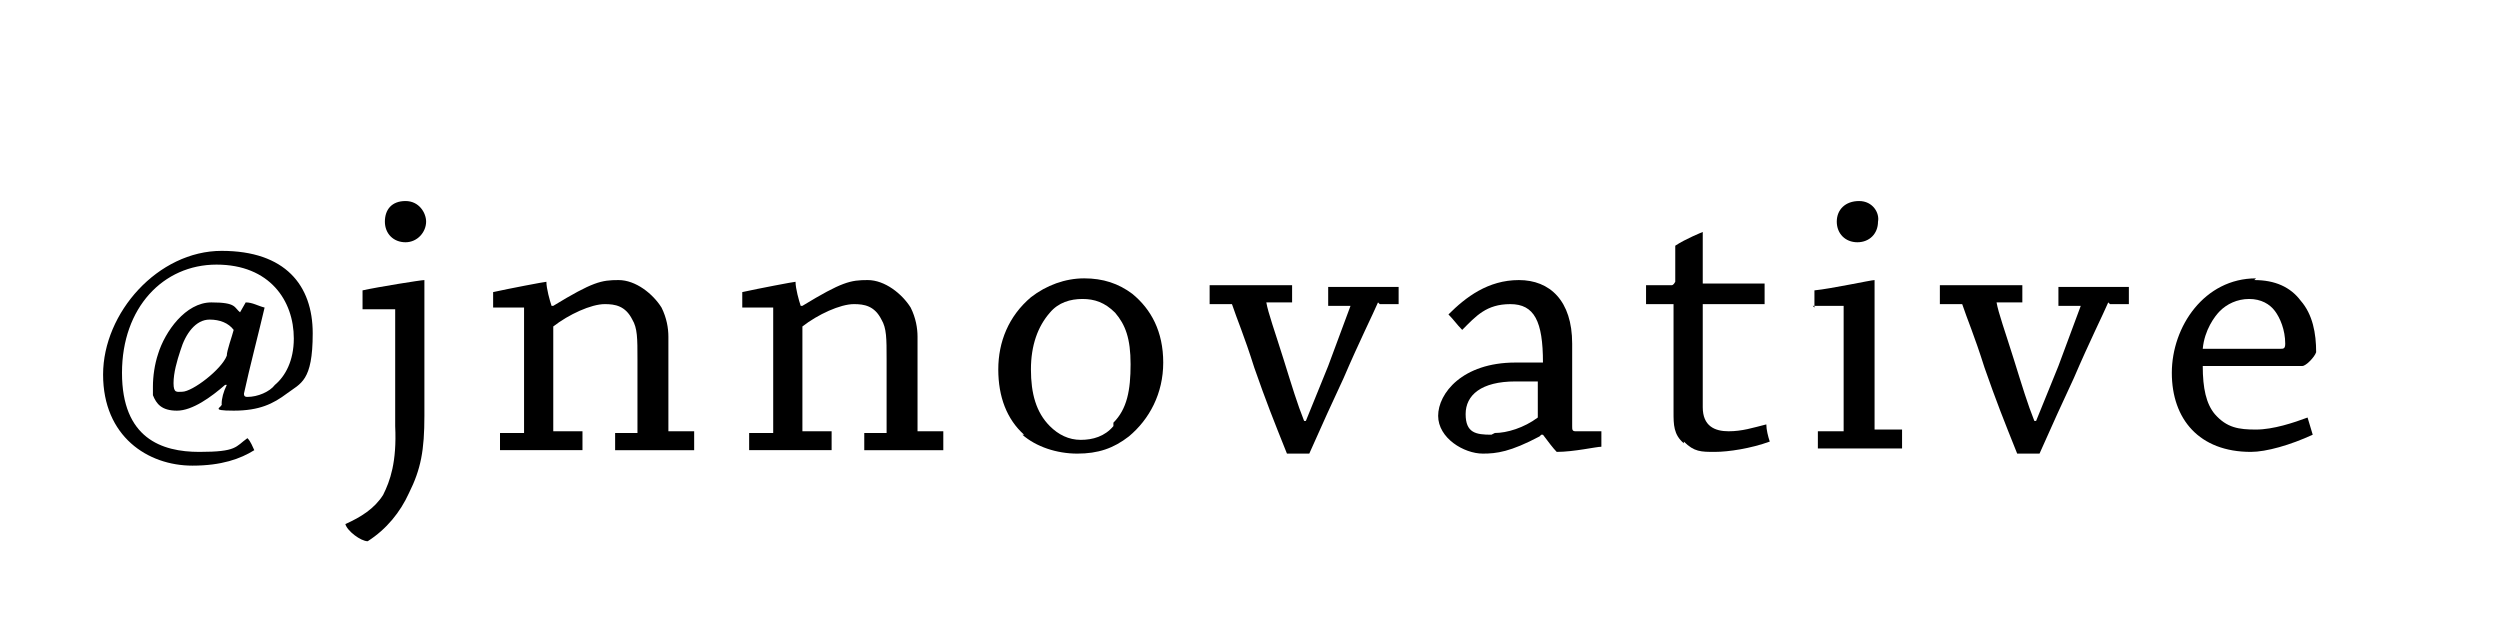
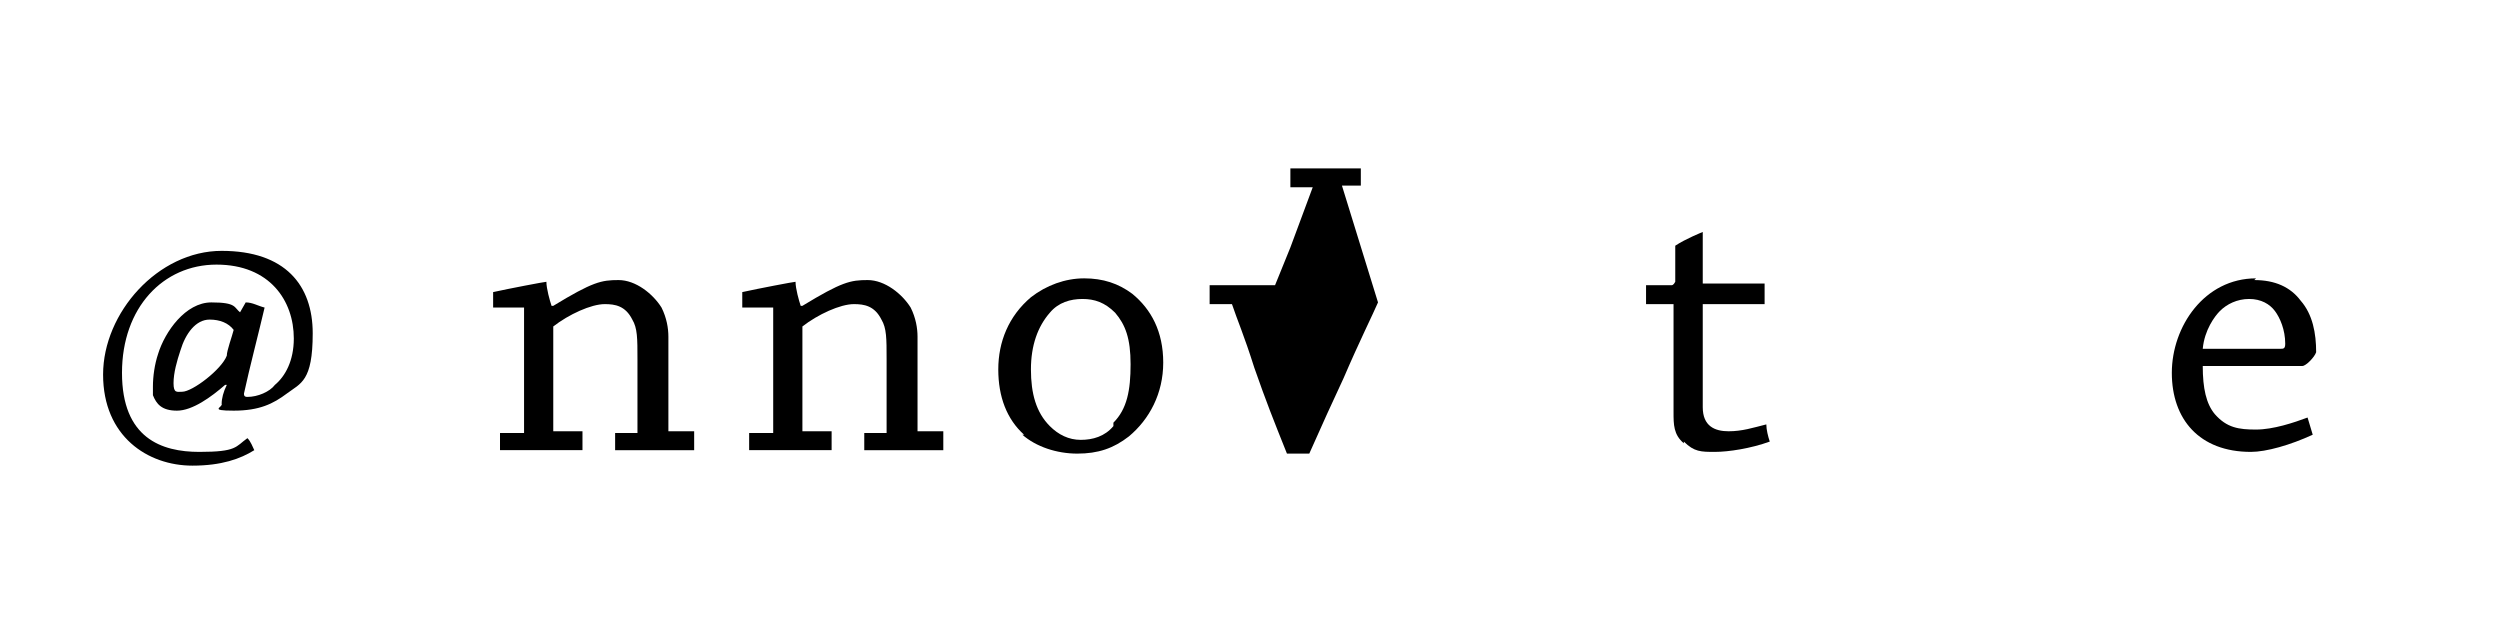
<svg xmlns="http://www.w3.org/2000/svg" id="_レイヤー_2のコピー" data-name="レイヤー_2のコピー" version="1.1" viewBox="0 0 145.5 37.1">
  <path d="M13.9,18.3l.4-.7c.4,0,.7.2,1.1.3-.3,1.3-.9,3.6-1.2,5,0,.1,0,.2.2.2.6,0,1.3-.3,1.6-.7.6-.5,1.1-1.4,1.1-2.7,0-2.2-1.4-4.3-4.5-4.3s-5.5,2.5-5.5,6.3,2.3,4.6,4.5,4.6,2.1-.3,2.8-.8c.2.2.3.5.4.7-.8.5-1.9.9-3.6.9-2.6,0-5.2-1.7-5.2-5.3s3.2-7.2,6.9-7.2,5.3,2,5.3,4.8-.7,2.9-1.5,3.5c-.8.6-1.6,1-3.1,1s-.6-.2-.7-.4c0-.3.1-.7.3-1.1h-.1c-.8.7-1.9,1.5-2.8,1.5s-1.2-.4-1.4-.9c0-.1,0-.3,0-.5,0-.6.1-1.3.3-1.9.4-1.3,1.6-3,3.1-3s1.3.3,1.7.6h0ZM10.6,22.8c.6,0,2.3-1.3,2.6-2.1,0-.3.3-1.1.4-1.5-.3-.4-.8-.6-1.4-.6-.8,0-1.4.8-1.7,1.8-.2.6-.4,1.3-.4,1.9s.2.5.5.5Z" />
-   <path d="M21.1,17.9c0-.3,0-.7,0-1,.9-.2,3.4-.6,3.6-.6s0,0,0,0c0,2.3,0,5.5,0,7.9,0,2-.2,3.1-.9,4.5-.5,1.1-1.3,2.1-2.4,2.8-.4,0-1.2-.6-1.3-1,.9-.4,1.7-.9,2.2-1.7.4-.8.8-1.9.7-4v-6.8s-1.9,0-1.9,0ZM24.8,12.9c0,.6-.5,1.2-1.2,1.2s-1.2-.5-1.2-1.2.4-1.2,1.2-1.2,1.2.7,1.2,1.2Z" />
  <path d="M28.7,17.9c0-.3,0-.7,0-.9.9-.2,3-.6,3.1-.6s0,0,0,0c0,.4.2,1.1.3,1.4h.1c2.3-1.4,2.8-1.5,3.8-1.5s2,.8,2.5,1.6c.3.6.4,1.2.4,1.7,0,1.6,0,3.8,0,5.5h1.5c0,.4,0,.7,0,1.1h-2.4c-.7,0-1.6,0-2.2,0,0-.3,0-.7,0-1h1.3c0,0,0-.1,0-.2,0-1.2,0-2.9,0-4.1s0-1.8-.3-2.3c-.4-.8-1-.9-1.6-.9-.8,0-2.1.6-3,1.3,0,1.7,0,4.4,0,6.1h1.7c0,.4,0,.7,0,1.1h-2.6c-.7,0-1.5,0-2.2,0,0-.3,0-.7,0-1h1.4c0,0,0-.1,0-.2v-7.1s-1.8,0-1.8,0Z" />
  <path d="M43.2,17.9c0-.3,0-.7,0-.9.9-.2,3-.6,3.1-.6s0,0,0,0c0,.4.2,1.1.3,1.4h.1c2.3-1.4,2.8-1.5,3.8-1.5s2,.8,2.5,1.6c.3.6.4,1.2.4,1.7,0,1.6,0,3.8,0,5.5h1.5c0,.4,0,.7,0,1.1h-2.4c-.7,0-1.6,0-2.2,0,0-.3,0-.7,0-1h1.3c0,0,0-.1,0-.2,0-1.2,0-2.9,0-4.1s0-1.8-.3-2.3c-.4-.8-1-.9-1.6-.9-.8,0-2.1.6-3,1.3,0,1.7,0,4.4,0,6.1h1.7c0,.4,0,.7,0,1.1h-2.6c-.7,0-1.5,0-2.2,0,0-.3,0-.7,0-1h1.4c0,0,0-.1,0-.2v-7.1s-1.8,0-1.8,0Z" />
  <path d="M59.6,25.3c-1-.9-1.5-2.2-1.5-3.8s.6-3.1,1.9-4.2c.9-.7,2-1.1,3.1-1.1s2,.3,2.8.9c1.1.9,1.8,2.2,1.8,4s-.8,3.3-2,4.3c-.9.7-1.8,1-3,1s-2.4-.4-3.2-1.1ZM64.8,24.6c.8-.8,1-1.9,1-3.4s-.3-2.3-.9-3c-.6-.6-1.2-.8-1.9-.8s-1.4.2-1.9.8c-.7.8-1.1,1.9-1.1,3.3s.3,2.5,1.1,3.3c.5.5,1.1.8,1.8.8s1.4-.2,1.9-.8Z" />
-   <path d="M80.2,17.6c-.3.7-1.1,2.3-2,4.4-.7,1.5-1.2,2.6-2,4.4-.3,0-.8,0-1.3,0-.8-2-1.2-3-1.9-5-.6-1.9-1-2.8-1.3-3.7,0,0,0,0-.1,0h-1.2c0-.4,0-.8,0-1.1h4.8c0,.3,0,.7,0,1h-1.5c.1.6.5,1.7,1,3.3.5,1.6.8,2.6,1.2,3.6h.1c.4-1,.7-1.7,1.3-3.2.6-1.6,1-2.7,1.3-3.5,0,0,0,0,0,0h-1.3c0-.4,0-.8,0-1.1h4.1c0,.3,0,.7,0,1h-1.1Z" />
-   <path d="M89.6,25.4c-1.7.9-2.5,1-3.3,1-1.1,0-2.6-.9-2.6-2.2s1.4-3.1,4.5-3.1c.8,0,1.4,0,1.6,0,0-2.4-.5-3.4-1.9-3.4s-2,.7-2.8,1.5c-.3-.3-.5-.6-.8-.9,1-1,2.3-2,4.1-2s3.1,1.2,3.1,3.7,0,3.9,0,4.8c0,.2,0,.3.2.3h1.5c0,.2,0,.6,0,.9-.3,0-1.6.3-2.6.3-.2-.2-.5-.6-.8-1h-.1ZM87,25.2c.7,0,1.7-.3,2.5-.9,0,0,0,0,0-.2v-1.9c-.1,0-.6,0-1.3,0-2,0-2.9.8-2.9,1.9s.6,1.2,1.5,1.2Z" />
+   <path d="M80.2,17.6c-.3.7-1.1,2.3-2,4.4-.7,1.5-1.2,2.6-2,4.4-.3,0-.8,0-1.3,0-.8-2-1.2-3-1.9-5-.6-1.9-1-2.8-1.3-3.7,0,0,0,0-.1,0h-1.2c0-.4,0-.8,0-1.1h4.8c0,.3,0,.7,0,1h-1.5h.1c.4-1,.7-1.7,1.3-3.2.6-1.6,1-2.7,1.3-3.5,0,0,0,0,0,0h-1.3c0-.4,0-.8,0-1.1h4.1c0,.3,0,.7,0,1h-1.1Z" />
  <path d="M98,25.8c-.6-.5-.6-1.1-.6-1.8,0-1.2,0-3,0-3.6,0-.7,0-2.1,0-2.7h-1.6c0-.4,0-.8,0-1.1.5,0,1,0,1.5,0,0,0,.1,0,.2-.2,0-.6,0-1.4,0-2.1.6-.4,1.6-.8,1.6-.8s0,0,0,0c0,.8,0,2,0,3,1.2,0,2.4,0,3.6,0,0,.4,0,.8,0,1.2h-3.6v2.6c0,.9,0,2.3,0,3.4s.7,1.4,1.5,1.4,1.4-.2,2.2-.4c0,.3.1.7.2,1-1.1.4-2.4.6-3.2.6s-1.2,0-1.8-.6Z" />
-   <path d="M105.6,17.9c0-.3,0-.7,0-1,1-.1,3.3-.6,3.5-.6s0,0,0,0c0,2.5,0,6.3,0,8.7h1.6c0,.4,0,.7,0,1.1h-2.5c-.8,0-1.6,0-2.4,0,0-.3,0-.7,0-1h1.5c0,0,0-.1,0-.2v-7.1h-1.8ZM109.3,12.9c0,.7-.5,1.2-1.2,1.2s-1.2-.5-1.2-1.2.5-1.2,1.3-1.2,1.2.7,1.1,1.2Z" />
-   <path d="M122.7,17.6c-.3.7-1.1,2.3-2,4.4-.7,1.5-1.2,2.6-2,4.4-.3,0-.8,0-1.3,0-.8-2-1.2-3-1.9-5-.6-1.9-1-2.8-1.3-3.7,0,0,0,0-.1,0h-1.2c0-.4,0-.8,0-1.1h4.8c0,.3,0,.7,0,1h-1.5c.1.6.5,1.7,1,3.3.5,1.6.8,2.6,1.2,3.6h.1c.4-1,.7-1.7,1.3-3.2.6-1.6,1-2.7,1.3-3.5,0,0,0,0,0,0h-1.3c0-.4,0-.8,0-1.1h4.1c0,.3,0,.7,0,1h-1.1Z" />
  <path d="M131.2,16.3c1.2,0,2.1.4,2.7,1.2.7.8.9,1.9.9,3-.1.3-.6.8-.8.8-1.4,0-4.4,0-5.8,0,0,1.3.2,2.2.7,2.8.7.8,1.4.9,2.4.9s2.2-.4,3-.7c.1.3.2.7.3,1-1.3.6-2.7,1-3.6,1-3,0-4.6-1.9-4.6-4.6s1.9-5.5,4.9-5.5ZM129.2,18.1c-.3.3-.9,1.1-1,2.2,1.3,0,3.2,0,4.5,0,.2,0,.3,0,.3-.3,0-.8-.3-1.5-.6-1.9-.3-.4-.8-.7-1.5-.7s-1.3.3-1.7.7Z" />
</svg>